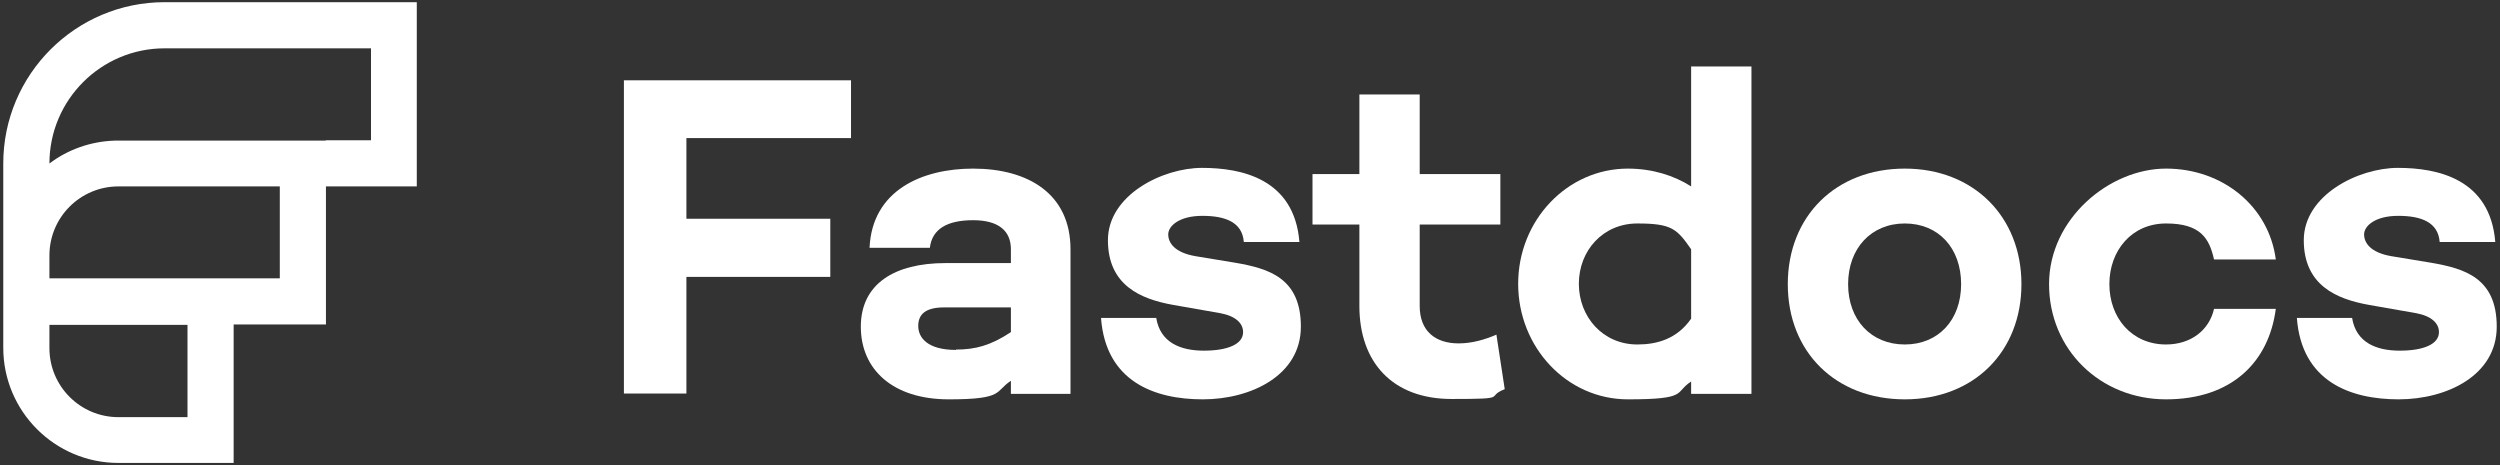
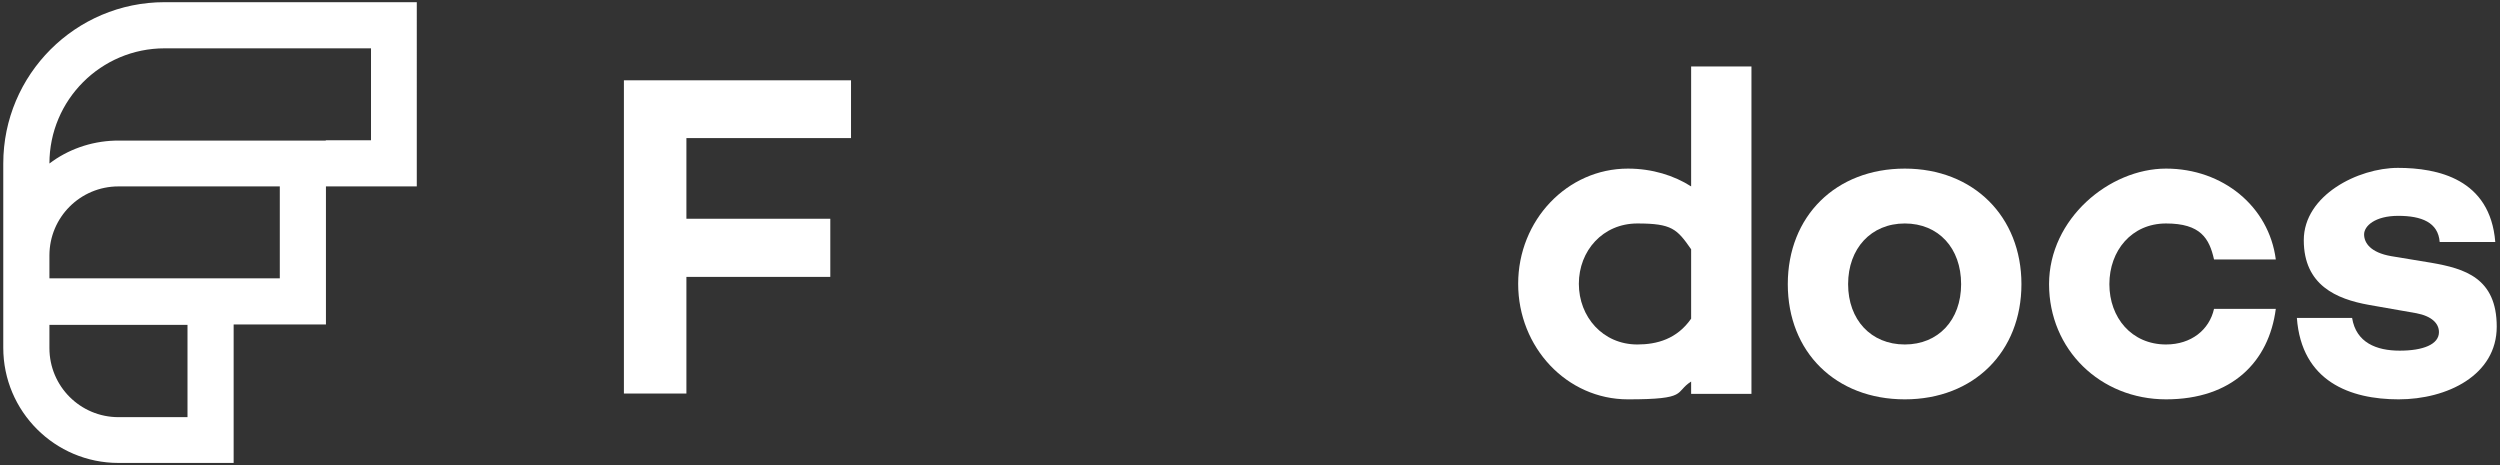
<svg xmlns="http://www.w3.org/2000/svg" id="Ebene_1" version="1.1" viewBox="0 0 688 128">
  <rect x="0" y="0" width="688" height="128" fill="#333333" stroke="none" />
  <defs>
    <style> .st0 { fill-rule: evenodd; } .st0, .st1 { fill: #fff; } </style>
  </defs>
  <path class="st0" d="M45.3.6C20.8.6.9,20.5.9,45v25.1c0,0,0,.2,0,.2v25.4c0,17.5,14.2,31.7,31.7,31.7h31.7v-38.1h25.4v-38h25V.6H45.3ZM77,51.3h-44.4c-10.5,0-19,8.5-19,19v6.3h63.4v-25.4ZM89.7,38.6h12.4V13.3h-56.8c-17.5,0-31.7,14.2-31.7,31.7,5-3.8,11.3-6.1,18-6.3.3,0,.6,0,.9,0,0,0,0,0,0,0h57.1ZM13.6,95.7v-6.3h38v25.4h-19c-10.5,0-19-8.5-19-19Z" />
  <path class="st1" d="M234.2,38.1v-16h-62.5v86.2h17.2v-32.1h39.6v-16h-39.6v-22.2h45.3Z" />
-   <path class="st1" d="M267.8,46.4c-14.1,0-27.8,6-28.5,21.8h16.6c.6-5.2,4.8-7.6,11.9-7.6s10.4,3,10.4,8v3.8h-18c-14,0-23.3,5.7-23.3,17.5s8.8,20,24.2,20,12.6-2.2,17.1-5.1v3.6h16.4v-39.8c0-15.3-11.7-22.2-26.8-22.2ZM263.1,96.3c-7.9,0-10.4-3.4-10.4-6.6s2-5.1,7.1-5.1h18.4v6.8c-5.6,3.7-9.8,4.8-15.1,4.8Z" />
-   <path class="st1" d="M318.3,87.5h-15.3c1.3,17.5,14.7,22.4,28,22.4s27-6.6,27-20-8.8-16-18.1-17.6l-10.9-1.8c-5.8-1-7.5-3.7-7.5-6s3-5.1,9.4-5.1,11,1.8,11.4,7.2h15.3c-1.4-17.4-15.9-20.4-26.8-20.4s-25.9,7.5-25.9,19.9,9,16.2,17.9,17.8l13.1,2.3c4.2.8,6.2,2.8,6.2,5.2,0,3.4-4.4,5.1-10.8,5.1s-12-2.2-13.1-9Z" />
-   <path class="st1" d="M411.8,92.1c-3,1.3-6.6,2.4-10.4,2.4-6.2,0-10.7-3.2-10.7-10.3v-22.4h22.2v-13.9h-22.2v-21.9h-16.6v21.9h-12.9v13.9h12.9v22.4c0,15.5,9.1,25.6,25.4,25.6s9-.5,14.6-2.7l-2.3-15.1Z" />
  <path class="st1" d="M465.4,18.3v33c-4.7-3-10.7-4.9-17.4-4.9-16.7,0-30.2,14.2-30.2,31.7s13.4,31.8,30.2,31.8,12.7-1.9,17.4-4.9v3.4h16.6V18.3h-16.6ZM450.6,94.8c-9.5,0-16.1-7.6-16.1-16.7s6.6-16.6,16.1-16.6,10.9,1.5,14.8,7.1v19.1c-3.9,5.6-9.4,7.1-14.8,7.1Z" />
  <path class="st1" d="M524.2,46.4c-19,0-32.2,13.1-32.2,31.8s13.2,31.7,32.2,31.7,32.1-13.1,32.1-31.7-13.2-31.8-32.1-31.8ZM524.2,94.8c-9.3,0-15.6-6.8-15.6-16.6s6.3-16.7,15.6-16.7,15.5,6.8,15.5,16.7-6.3,16.6-15.5,16.6Z" />
  <path class="st1" d="M596.1,94.8c-9.5,0-15.6-7.4-15.6-16.6s6.1-16.7,15.6-16.7,11.9,4.1,13.2,9.9h17c-1.9-14.6-14.6-25-30.2-25s-32.2,13.8-32.2,31.8,14.1,31.7,32.2,31.7,28.3-10.3,30.2-24.9h-17c-1.3,5.8-6.3,9.8-13.2,9.8Z" />
  <path class="st1" d="M647.4,87.5h-15.3c1.3,17.5,14.7,22.4,28,22.4s27-6.6,27-20-8.8-16-18.1-17.6l-10.9-1.8c-5.8-1-7.5-3.7-7.5-6s3-5.1,9.4-5.1,11,1.8,11.4,7.2h15.3c-1.4-17.4-15.9-20.4-26.8-20.4s-25.9,7.5-25.9,19.9,9,16.2,17.9,17.8l13.1,2.3c4.2.8,6.2,2.8,6.2,5.2,0,3.4-4.4,5.1-10.8,5.1s-12-2.2-13.1-9Z" />
</svg>